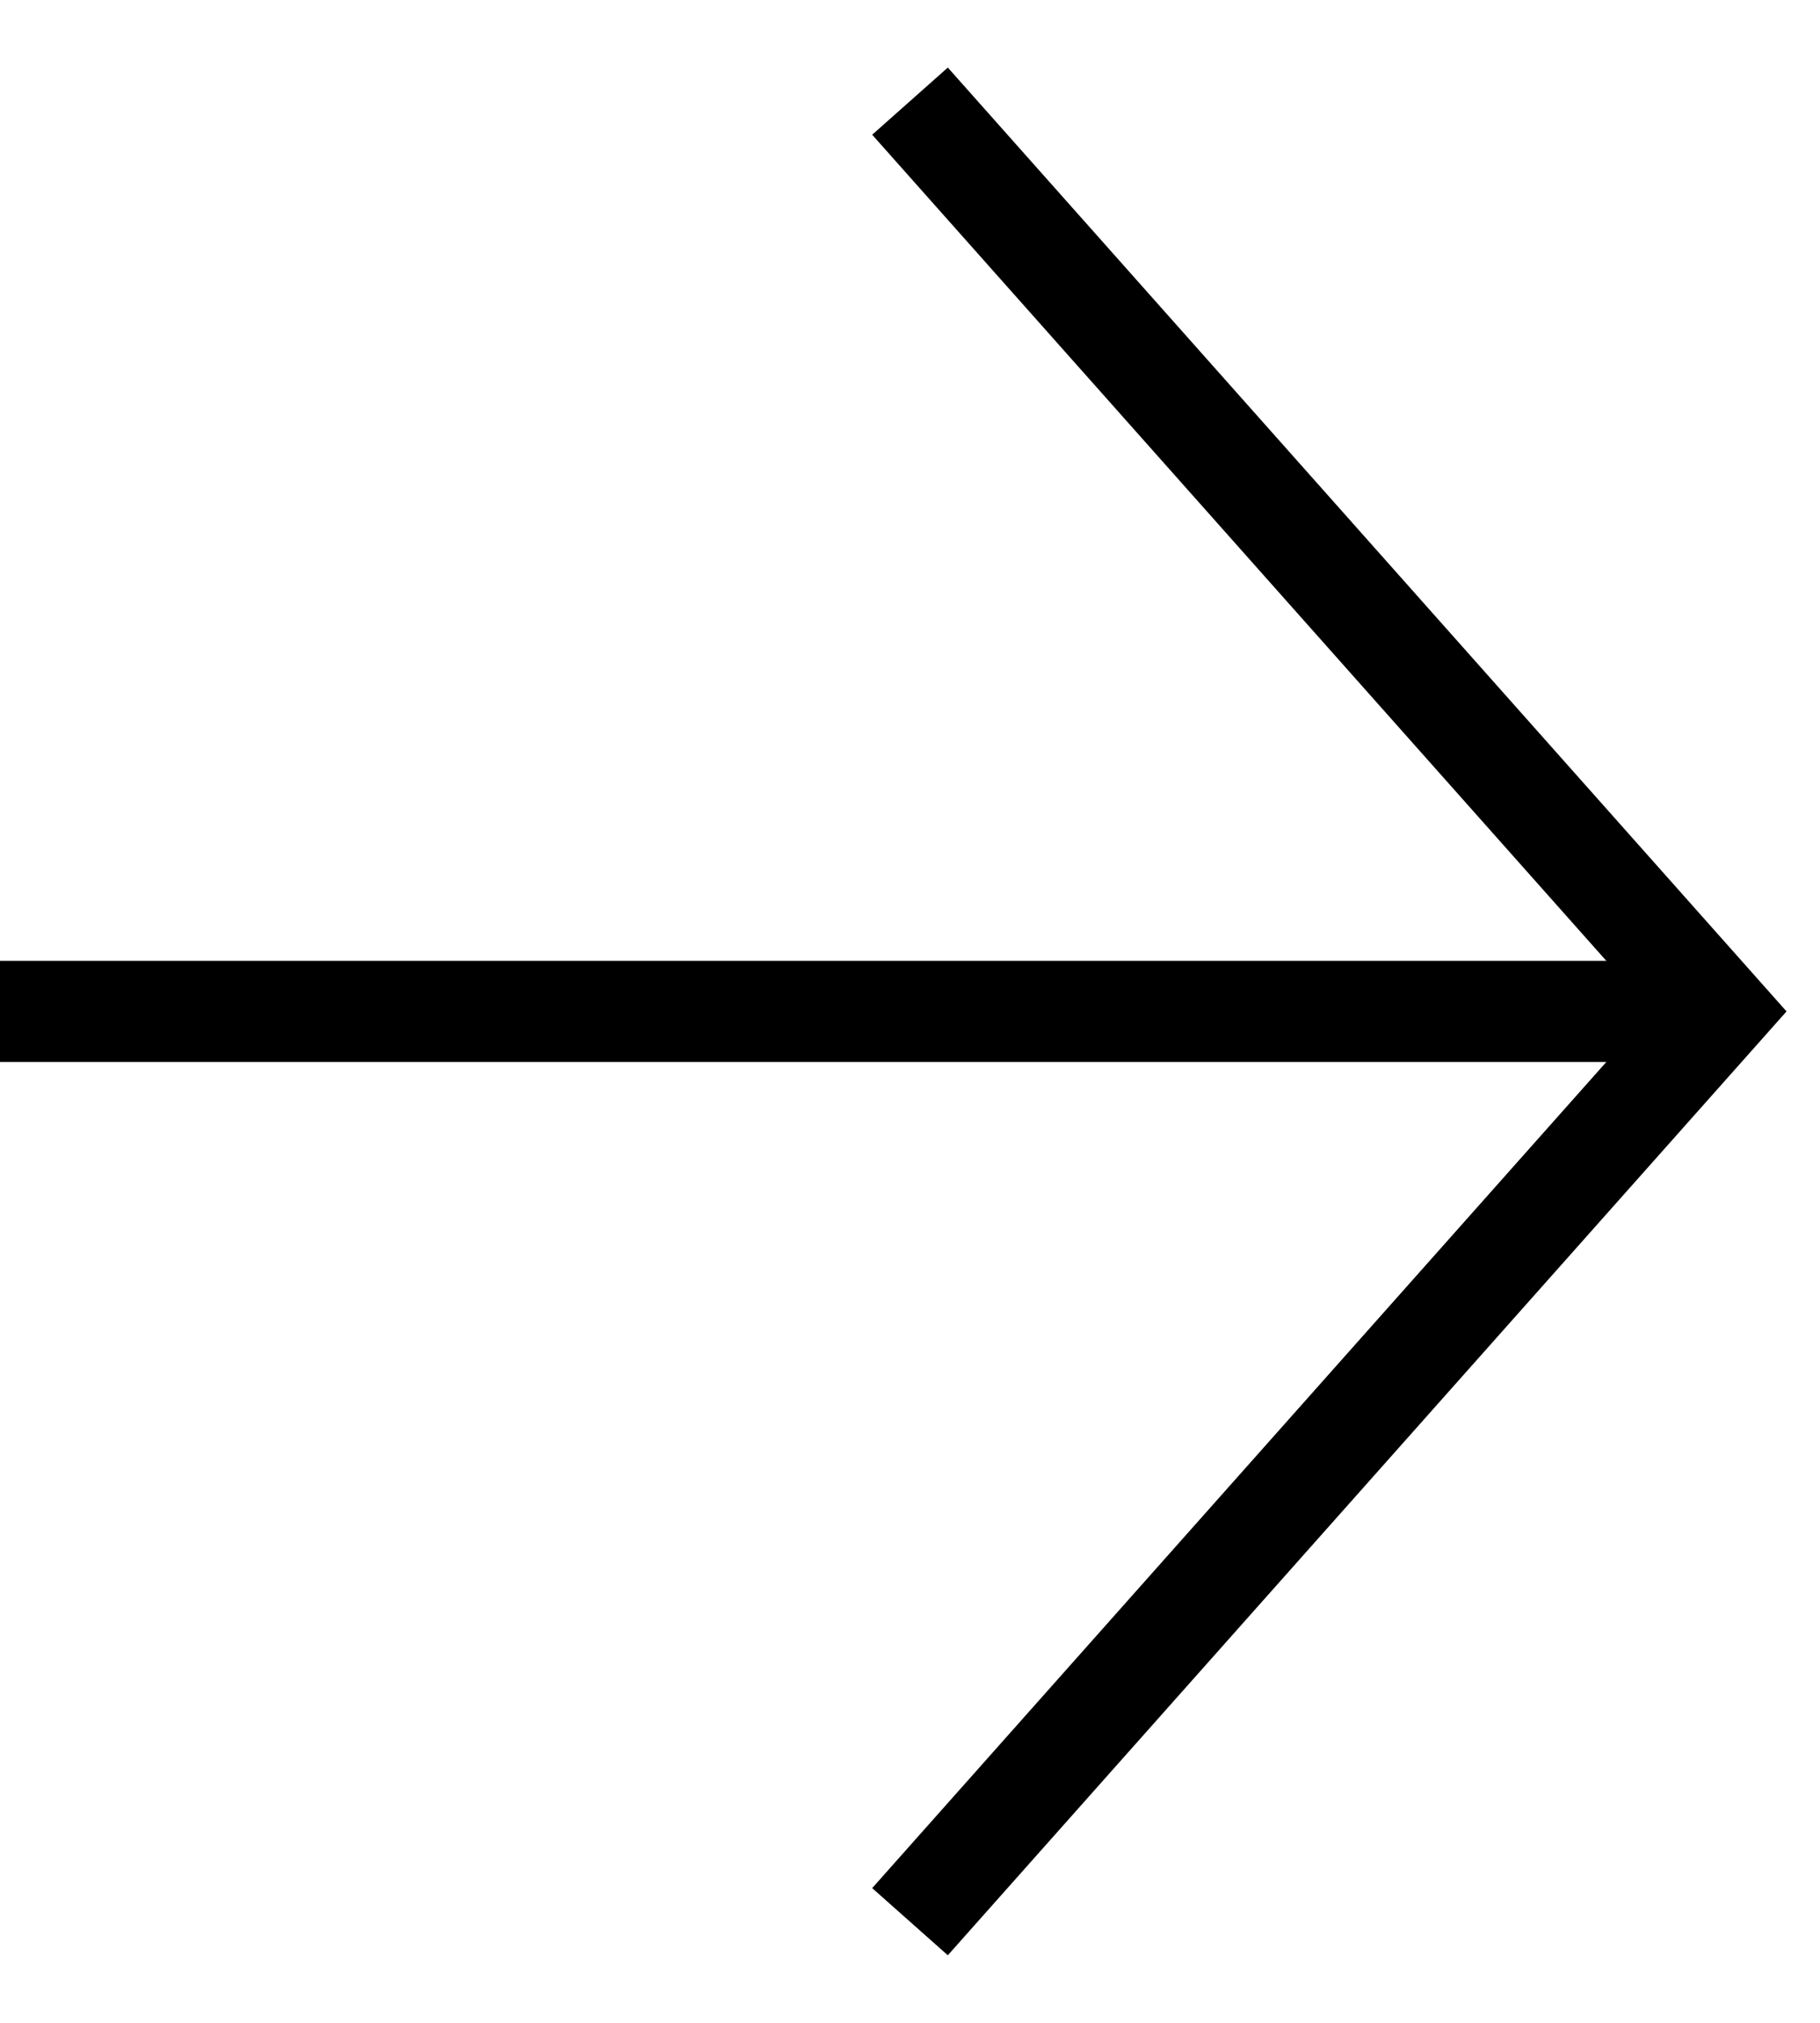
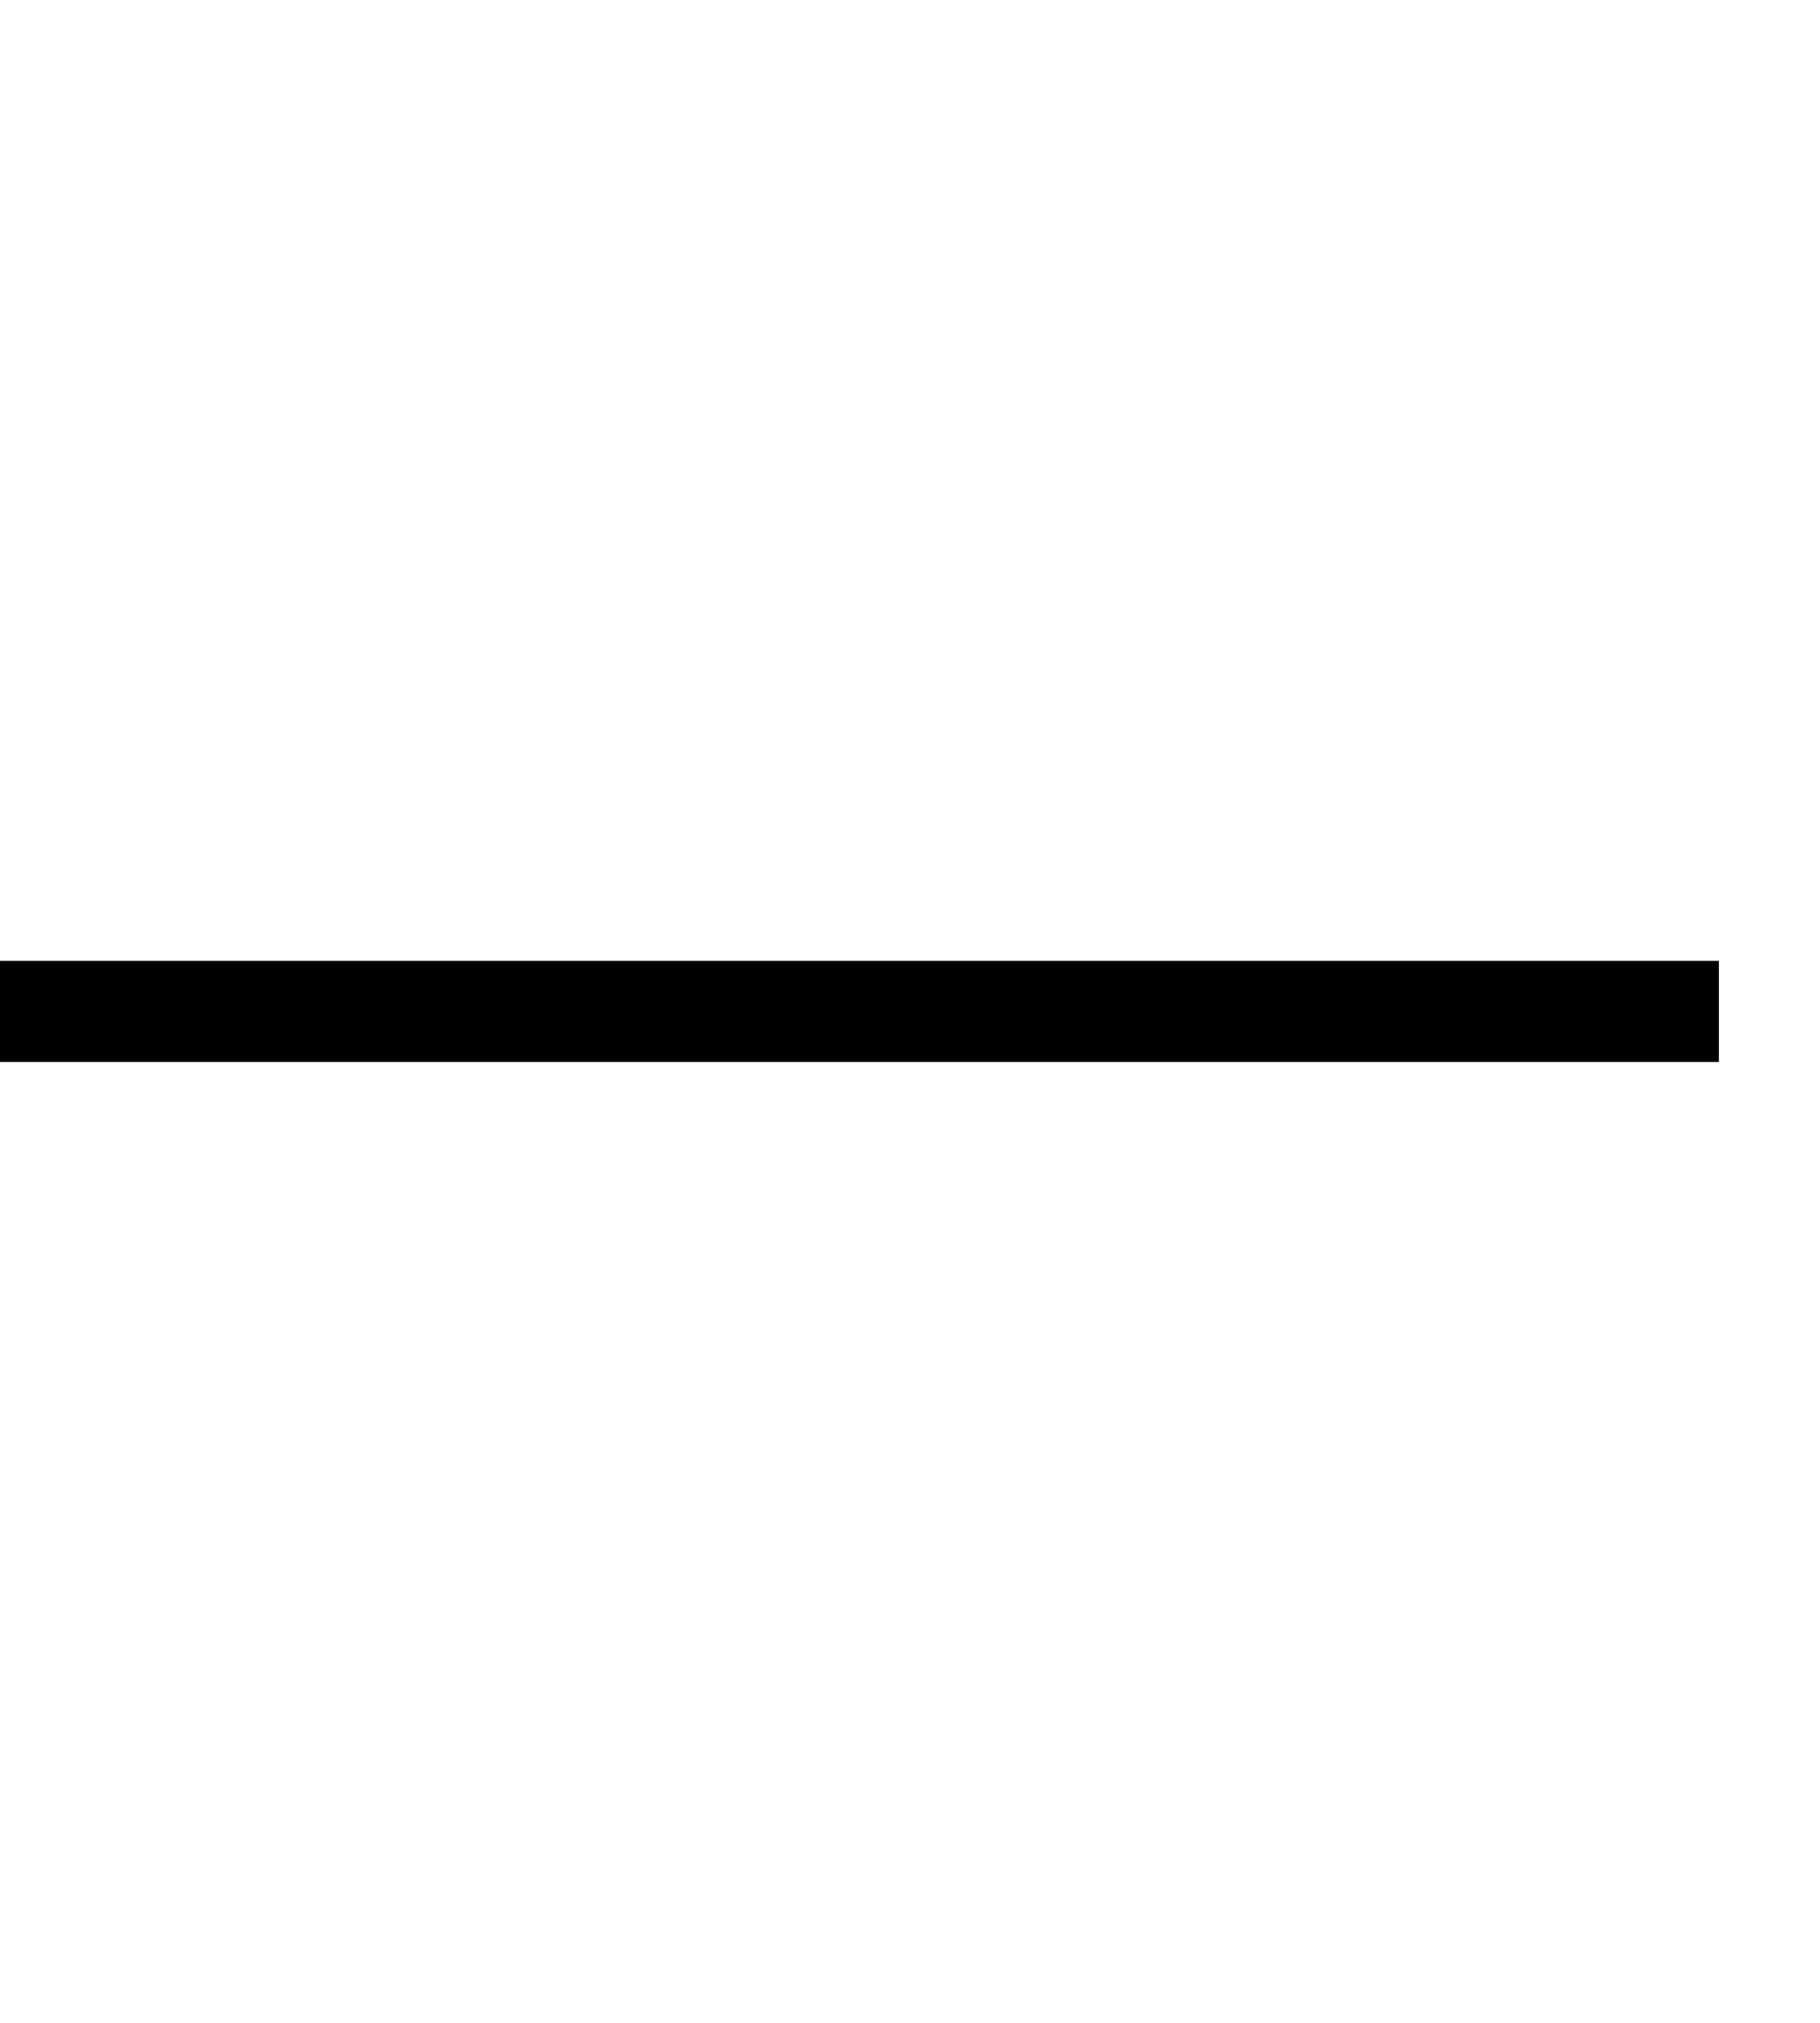
<svg xmlns="http://www.w3.org/2000/svg" width="18" height="20" viewBox="0 0 18 20" fill="none">
-   <path fill-rule="evenodd" clip-rule="evenodd" d="M16.331 10L8.626 1.332L9.374 0.668L17.669 10L9.374 19.332L8.626 18.668L16.331 10Z" fill="black" />
-   <path fill-rule="evenodd" clip-rule="evenodd" d="M17 10.5L-8.74228e-08 10.5L0 9.5L17 9.5L17 10.5Z" fill="black" />
+   <path fill-rule="evenodd" clip-rule="evenodd" d="M17 10.5L-8.74228e-08 10.5L0 9.5L17 9.5L17 10.5" fill="black" />
</svg>